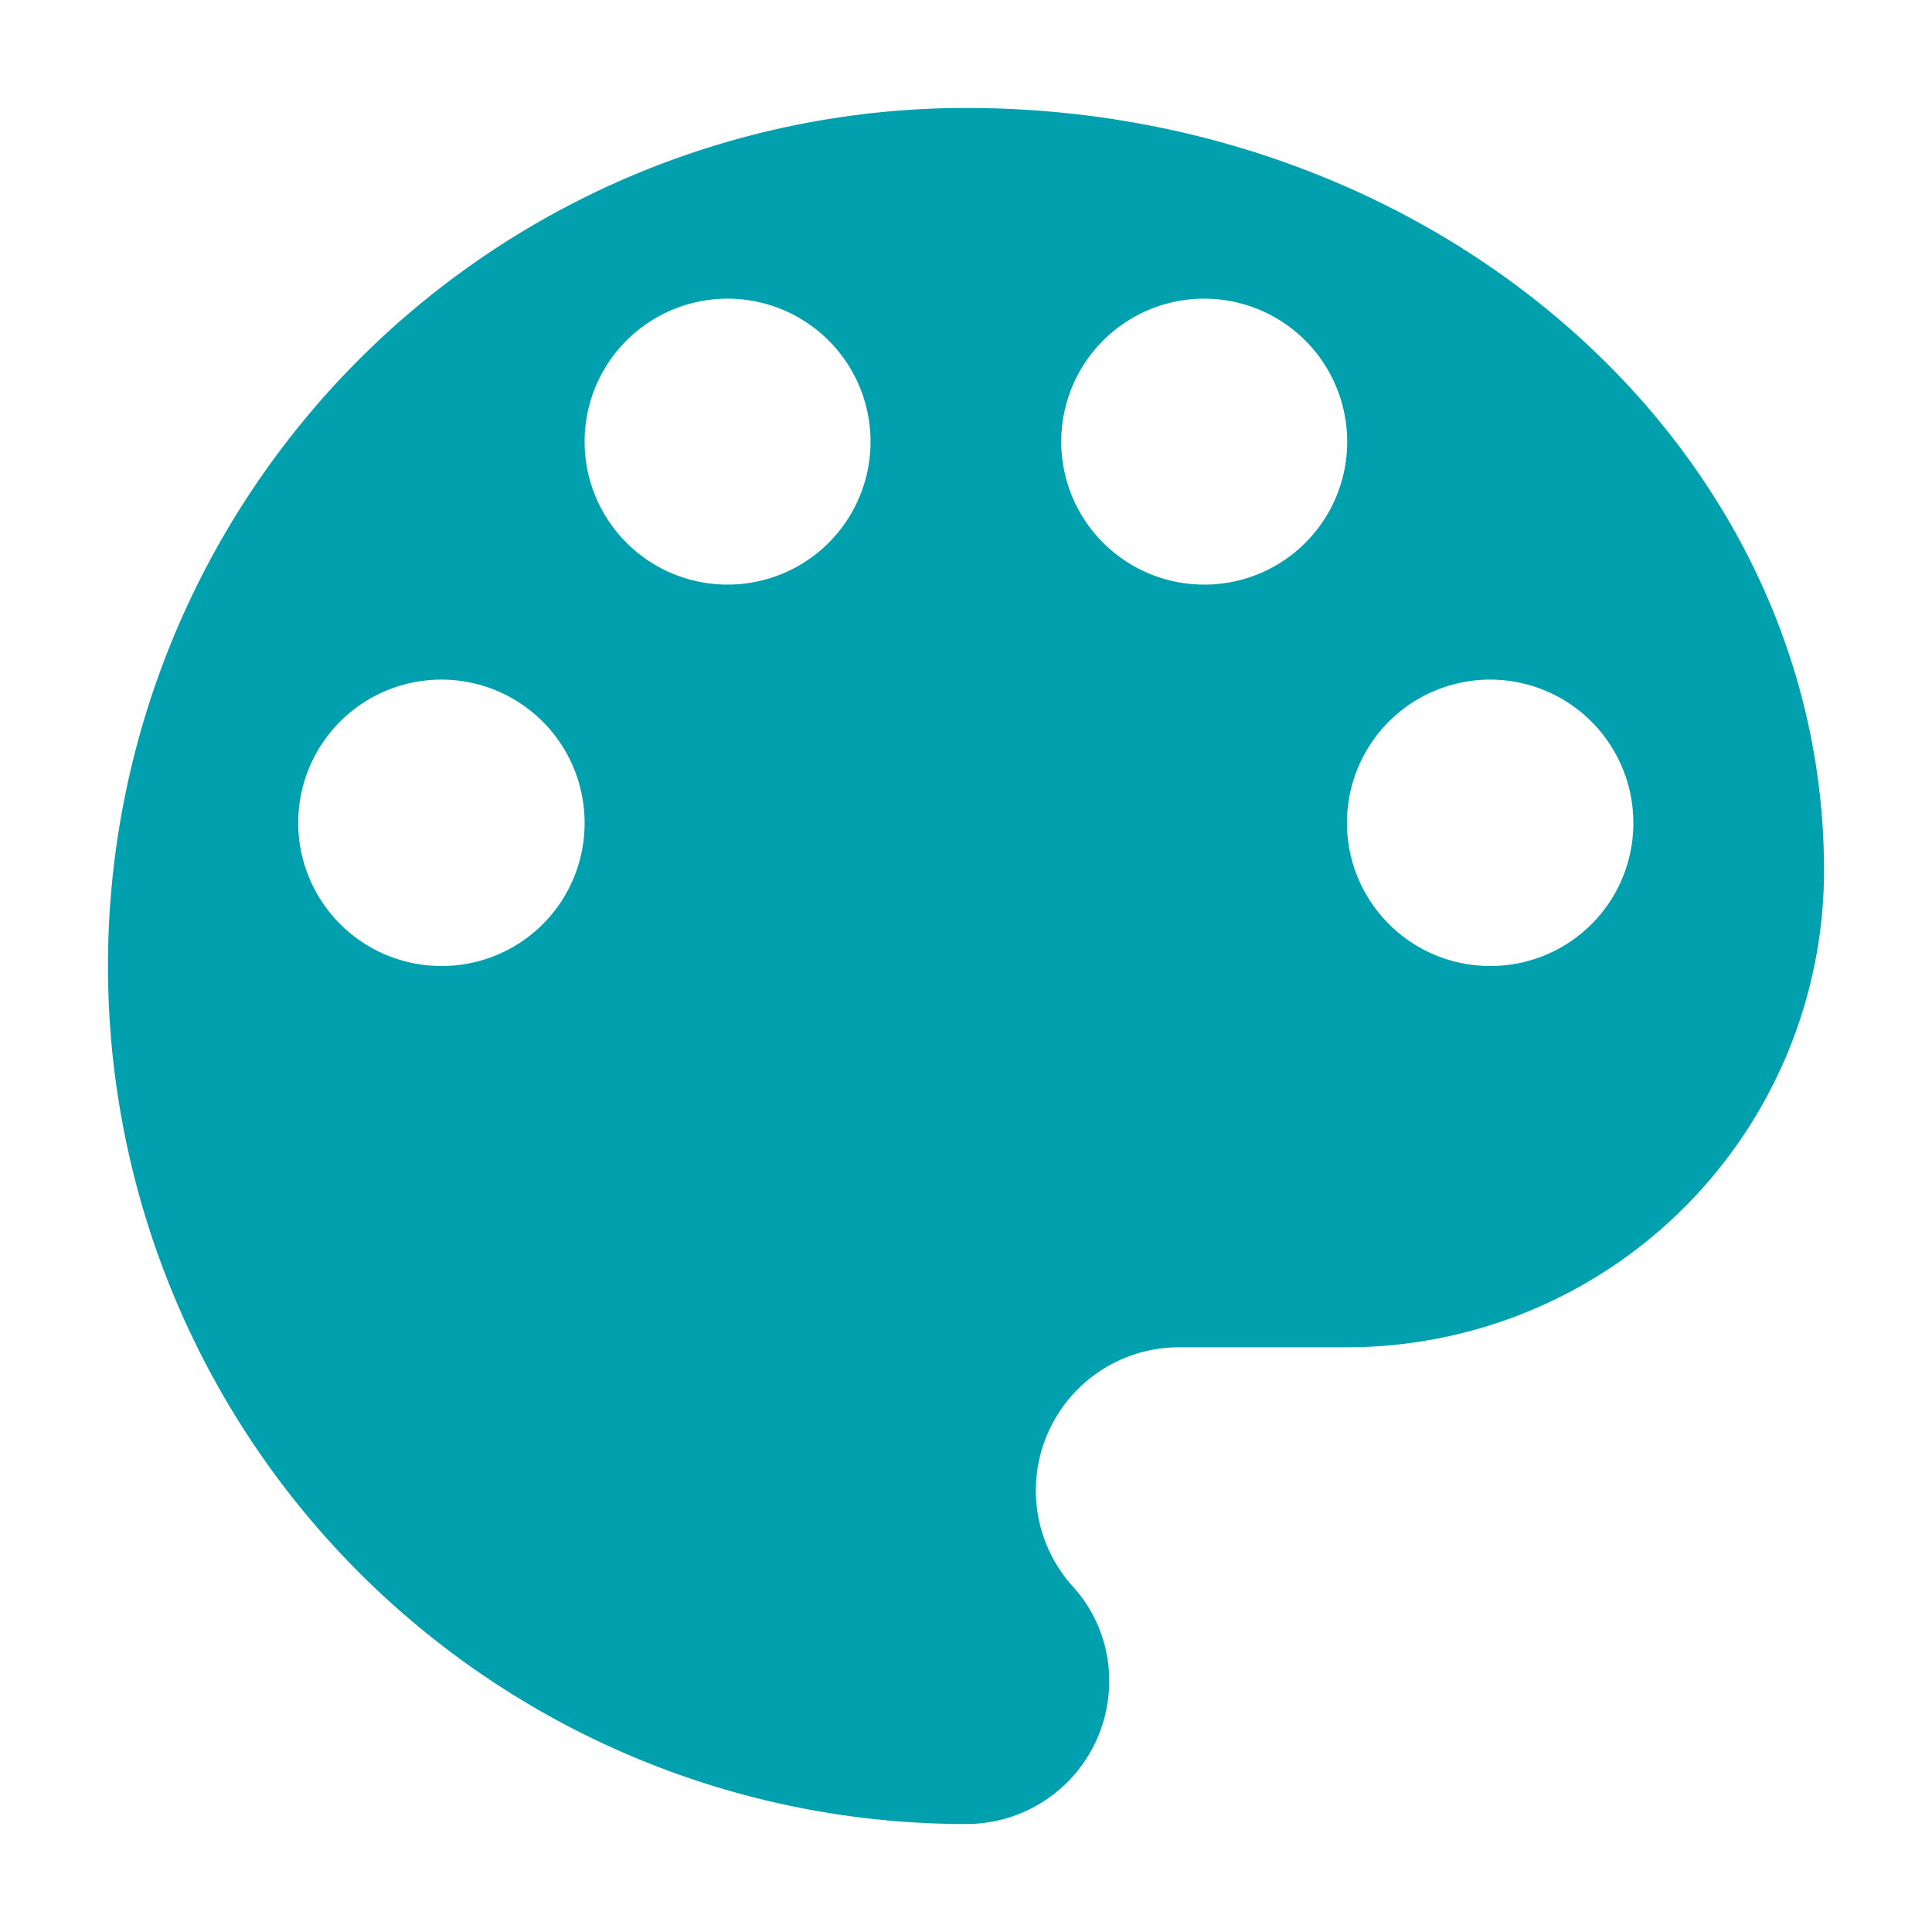
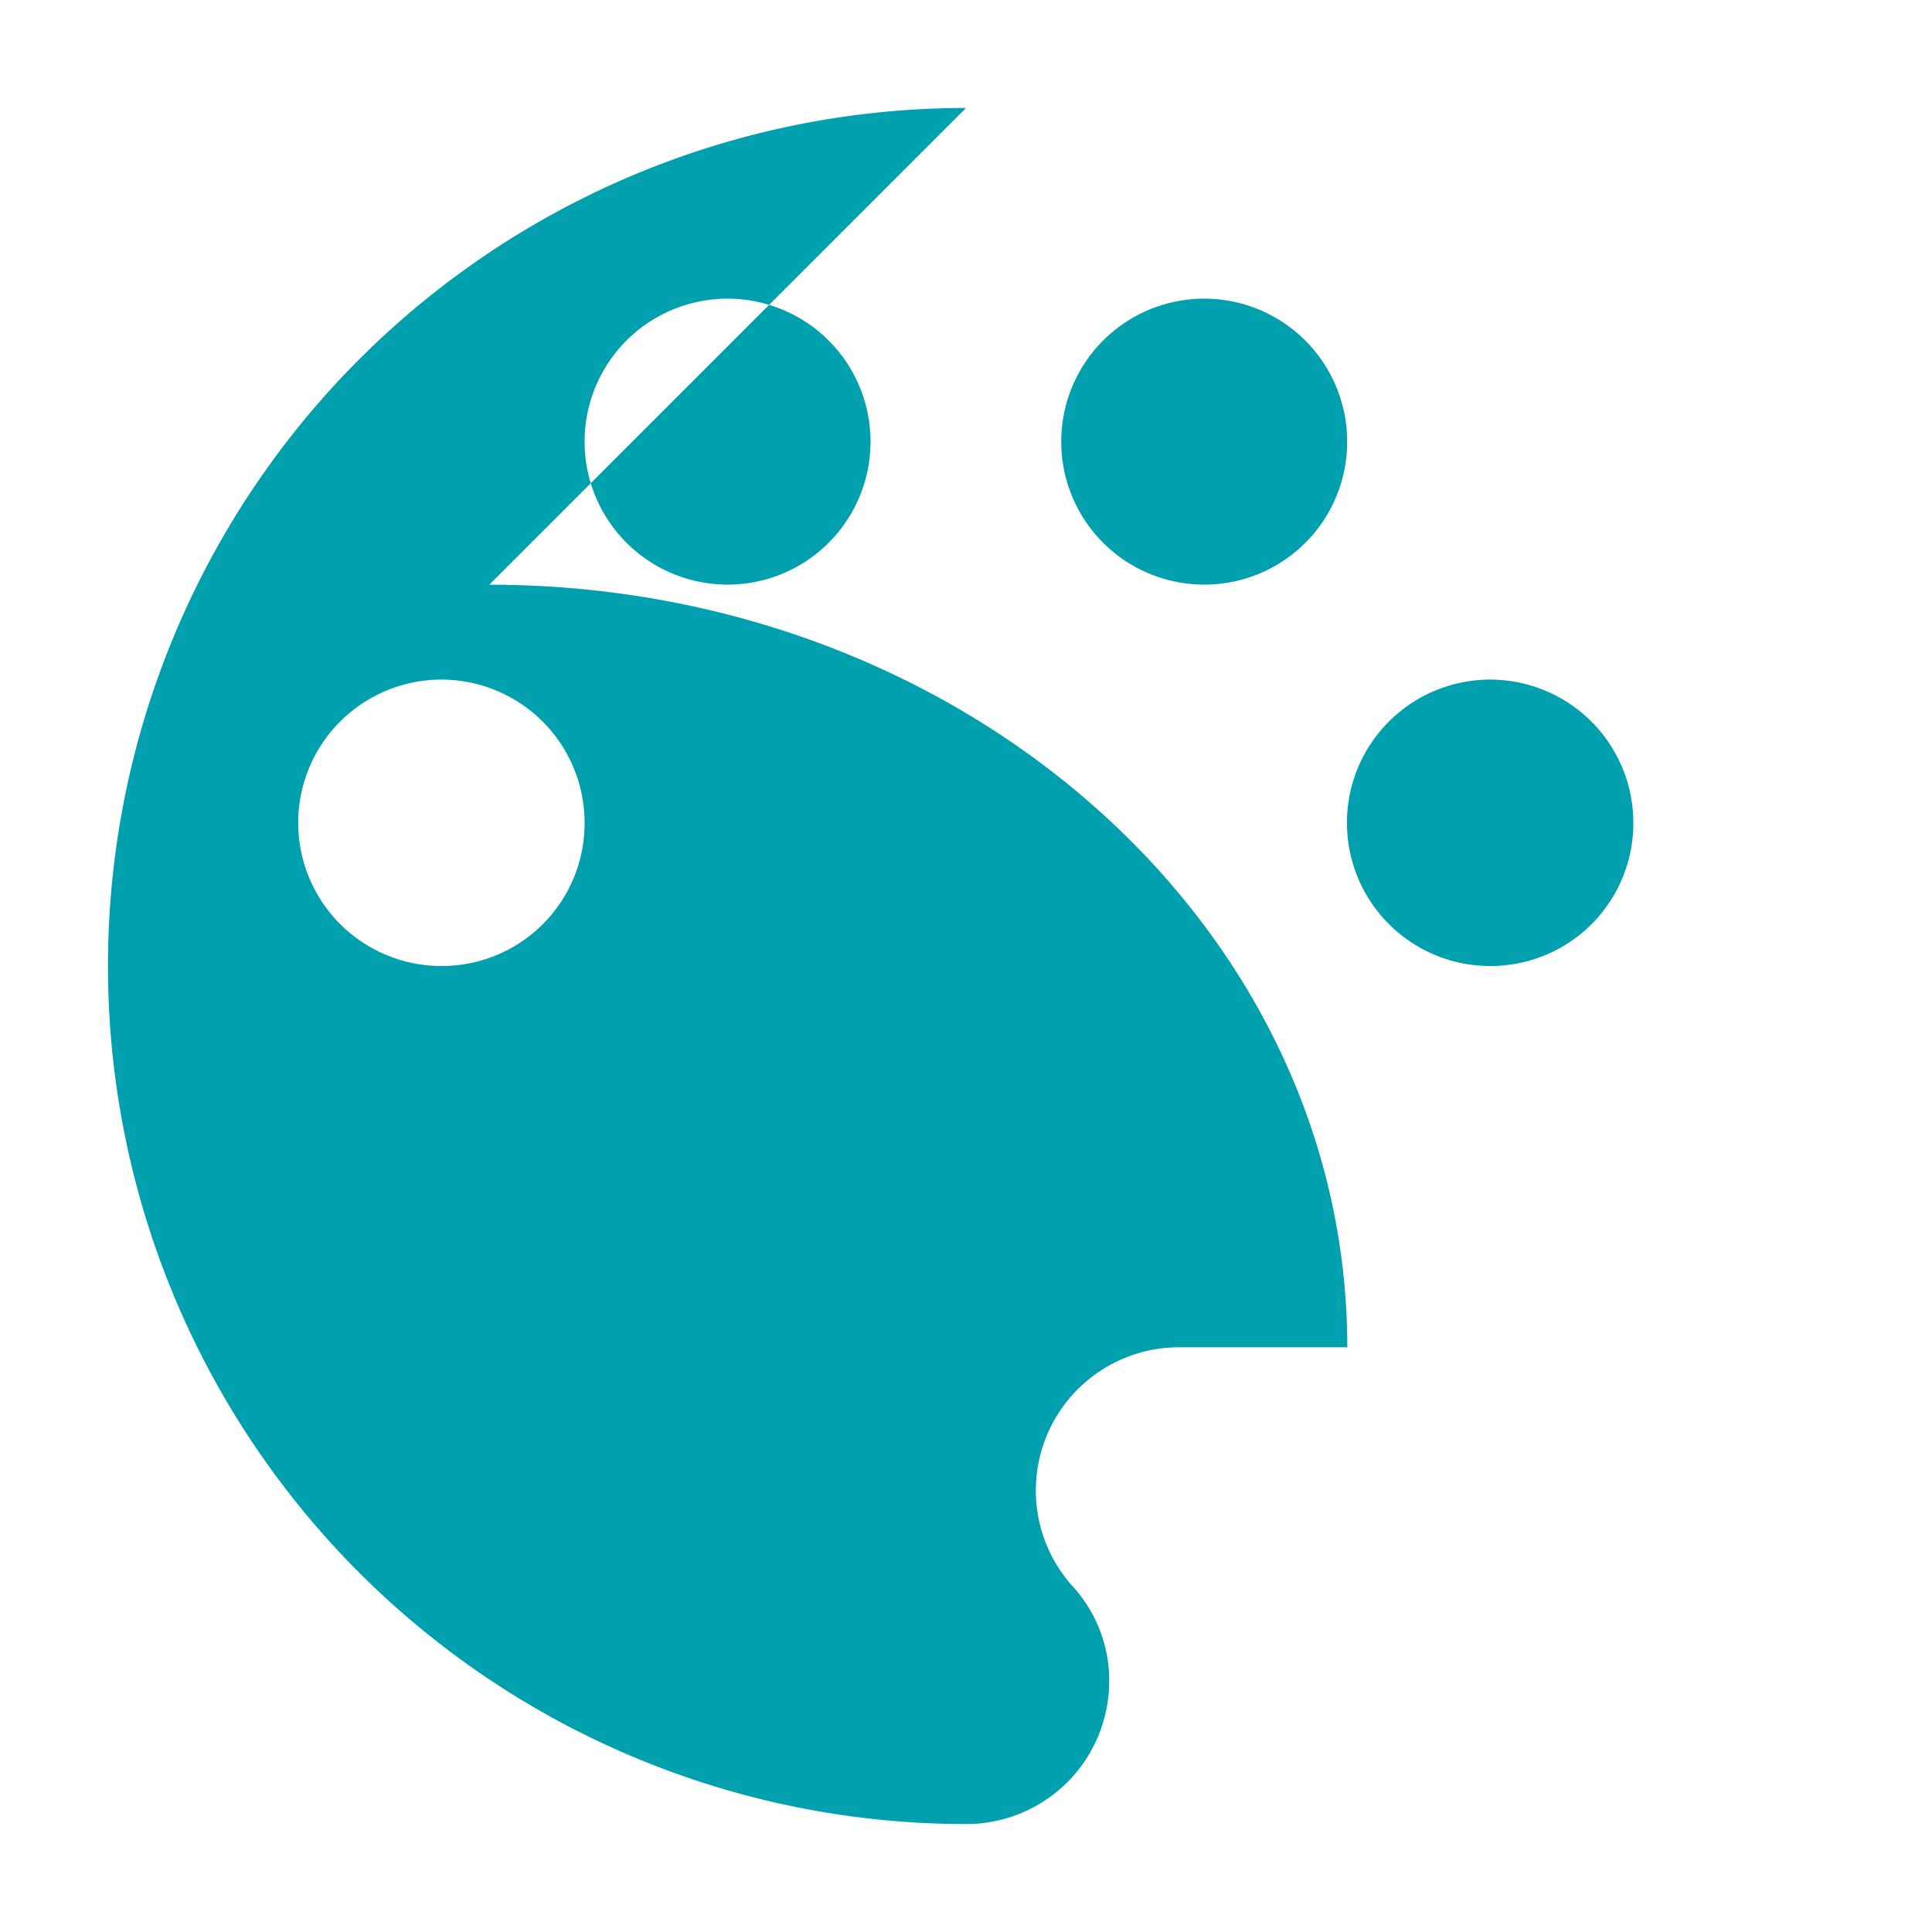
<svg xmlns="http://www.w3.org/2000/svg" viewBox="0 0 170 170">
  <defs>
    <style>.cls-1{fill:#00a0ae;}</style>
  </defs>
  <title>productes-icon-neomatch-03</title>
-   <path d="M85 9.5a75.5 75.5 0 0 0 0 151 12.57 12.57 0 0 0 12.6-12.58 12.28 12.28 0 0 0-3.3-8.43 12.6 12.6 0 0 1 9.45-20.94h14.8A42 42 0 0 0 160.5 76.6c0-37.07-33.8-67.1-75.5-67.1zM38.86 85a12.6 12.6 0 1 1 12.58-12.58A12.56 12.56 0 0 1 38.86 85zM64 51.44a12.58 12.58 0 1 1 12.6-12.58A12.57 12.57 0 0 1 64 51.44zm41.94 0a12.58 12.58 0 1 1 12.6-12.58A12.56 12.56 0 0 1 106 51.44zM131.14 85a12.6 12.6 0 1 1 12.58-12.58A12.56 12.56 0 0 1 131.14 85z" class="cls-1" />
+   <path d="M85 9.5a75.5 75.5 0 0 0 0 151 12.57 12.57 0 0 0 12.6-12.58 12.28 12.28 0 0 0-3.3-8.43 12.6 12.6 0 0 1 9.45-20.94h14.8c0-37.07-33.8-67.1-75.5-67.1zM38.86 85a12.6 12.6 0 1 1 12.58-12.58A12.56 12.56 0 0 1 38.86 85zM64 51.44a12.58 12.58 0 1 1 12.6-12.58A12.57 12.57 0 0 1 64 51.44zm41.94 0a12.58 12.58 0 1 1 12.6-12.58A12.56 12.56 0 0 1 106 51.44zM131.14 85a12.6 12.6 0 1 1 12.58-12.58A12.56 12.56 0 0 1 131.14 85z" class="cls-1" />
</svg>